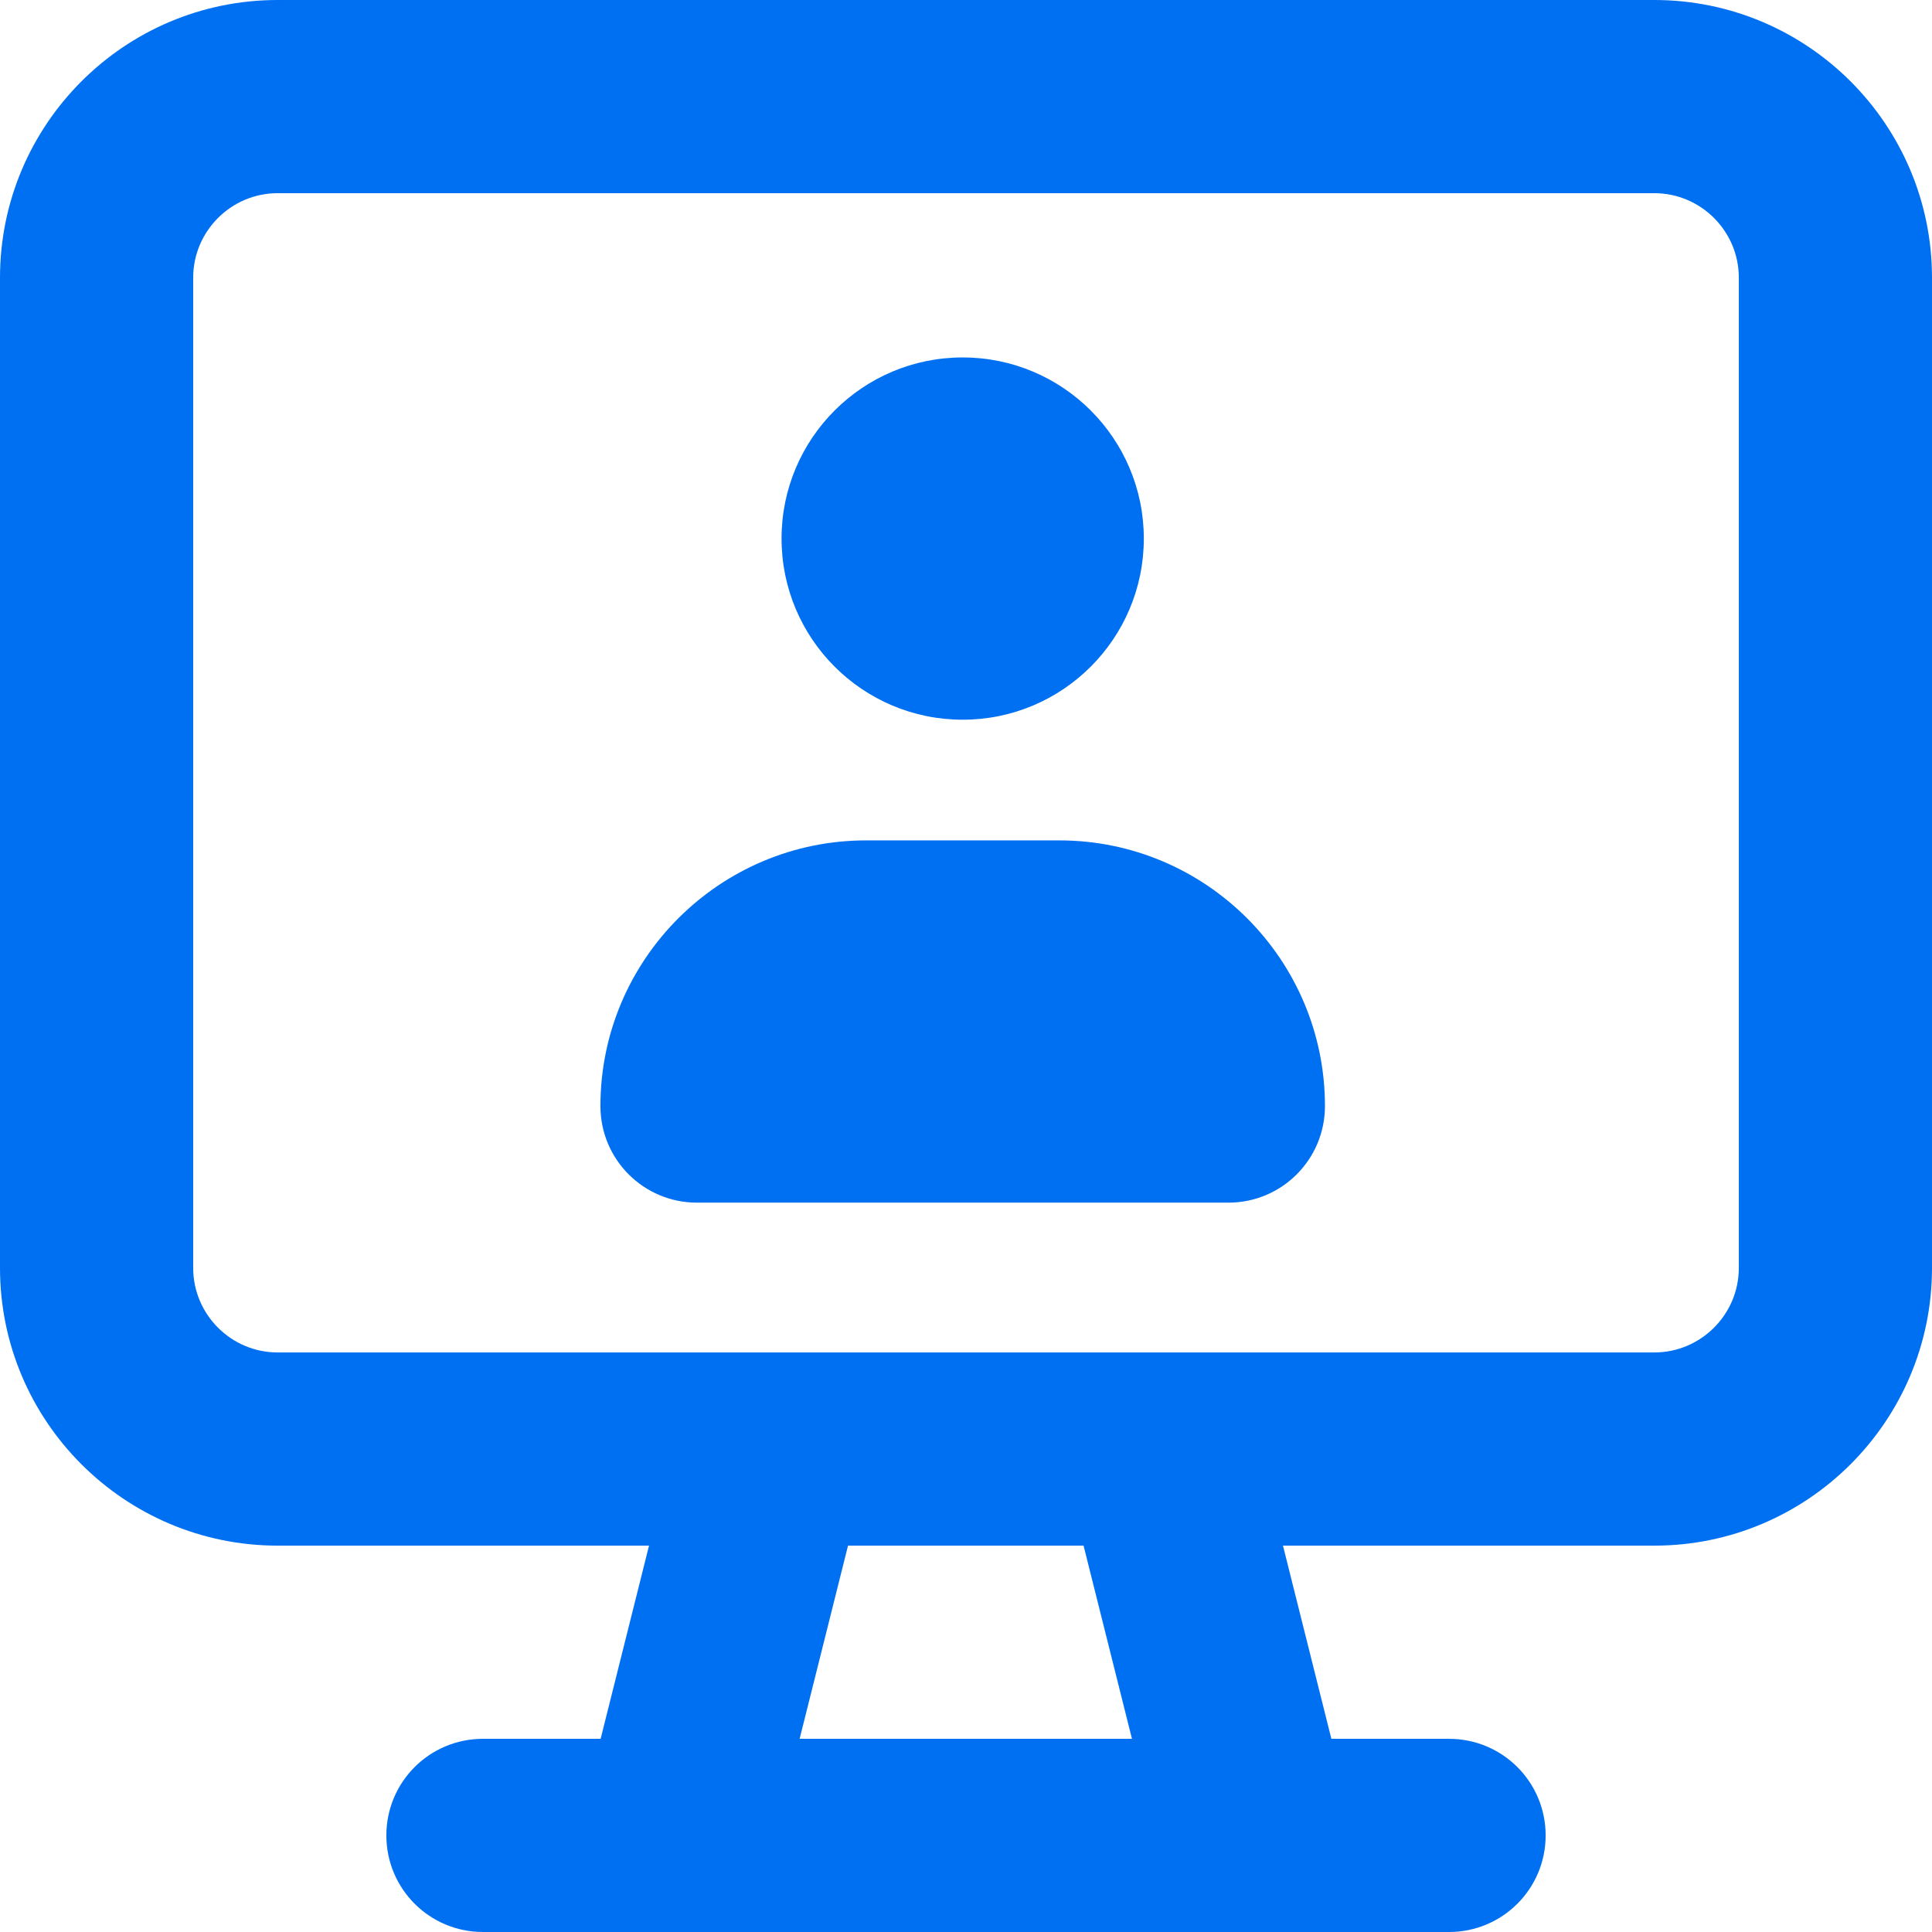
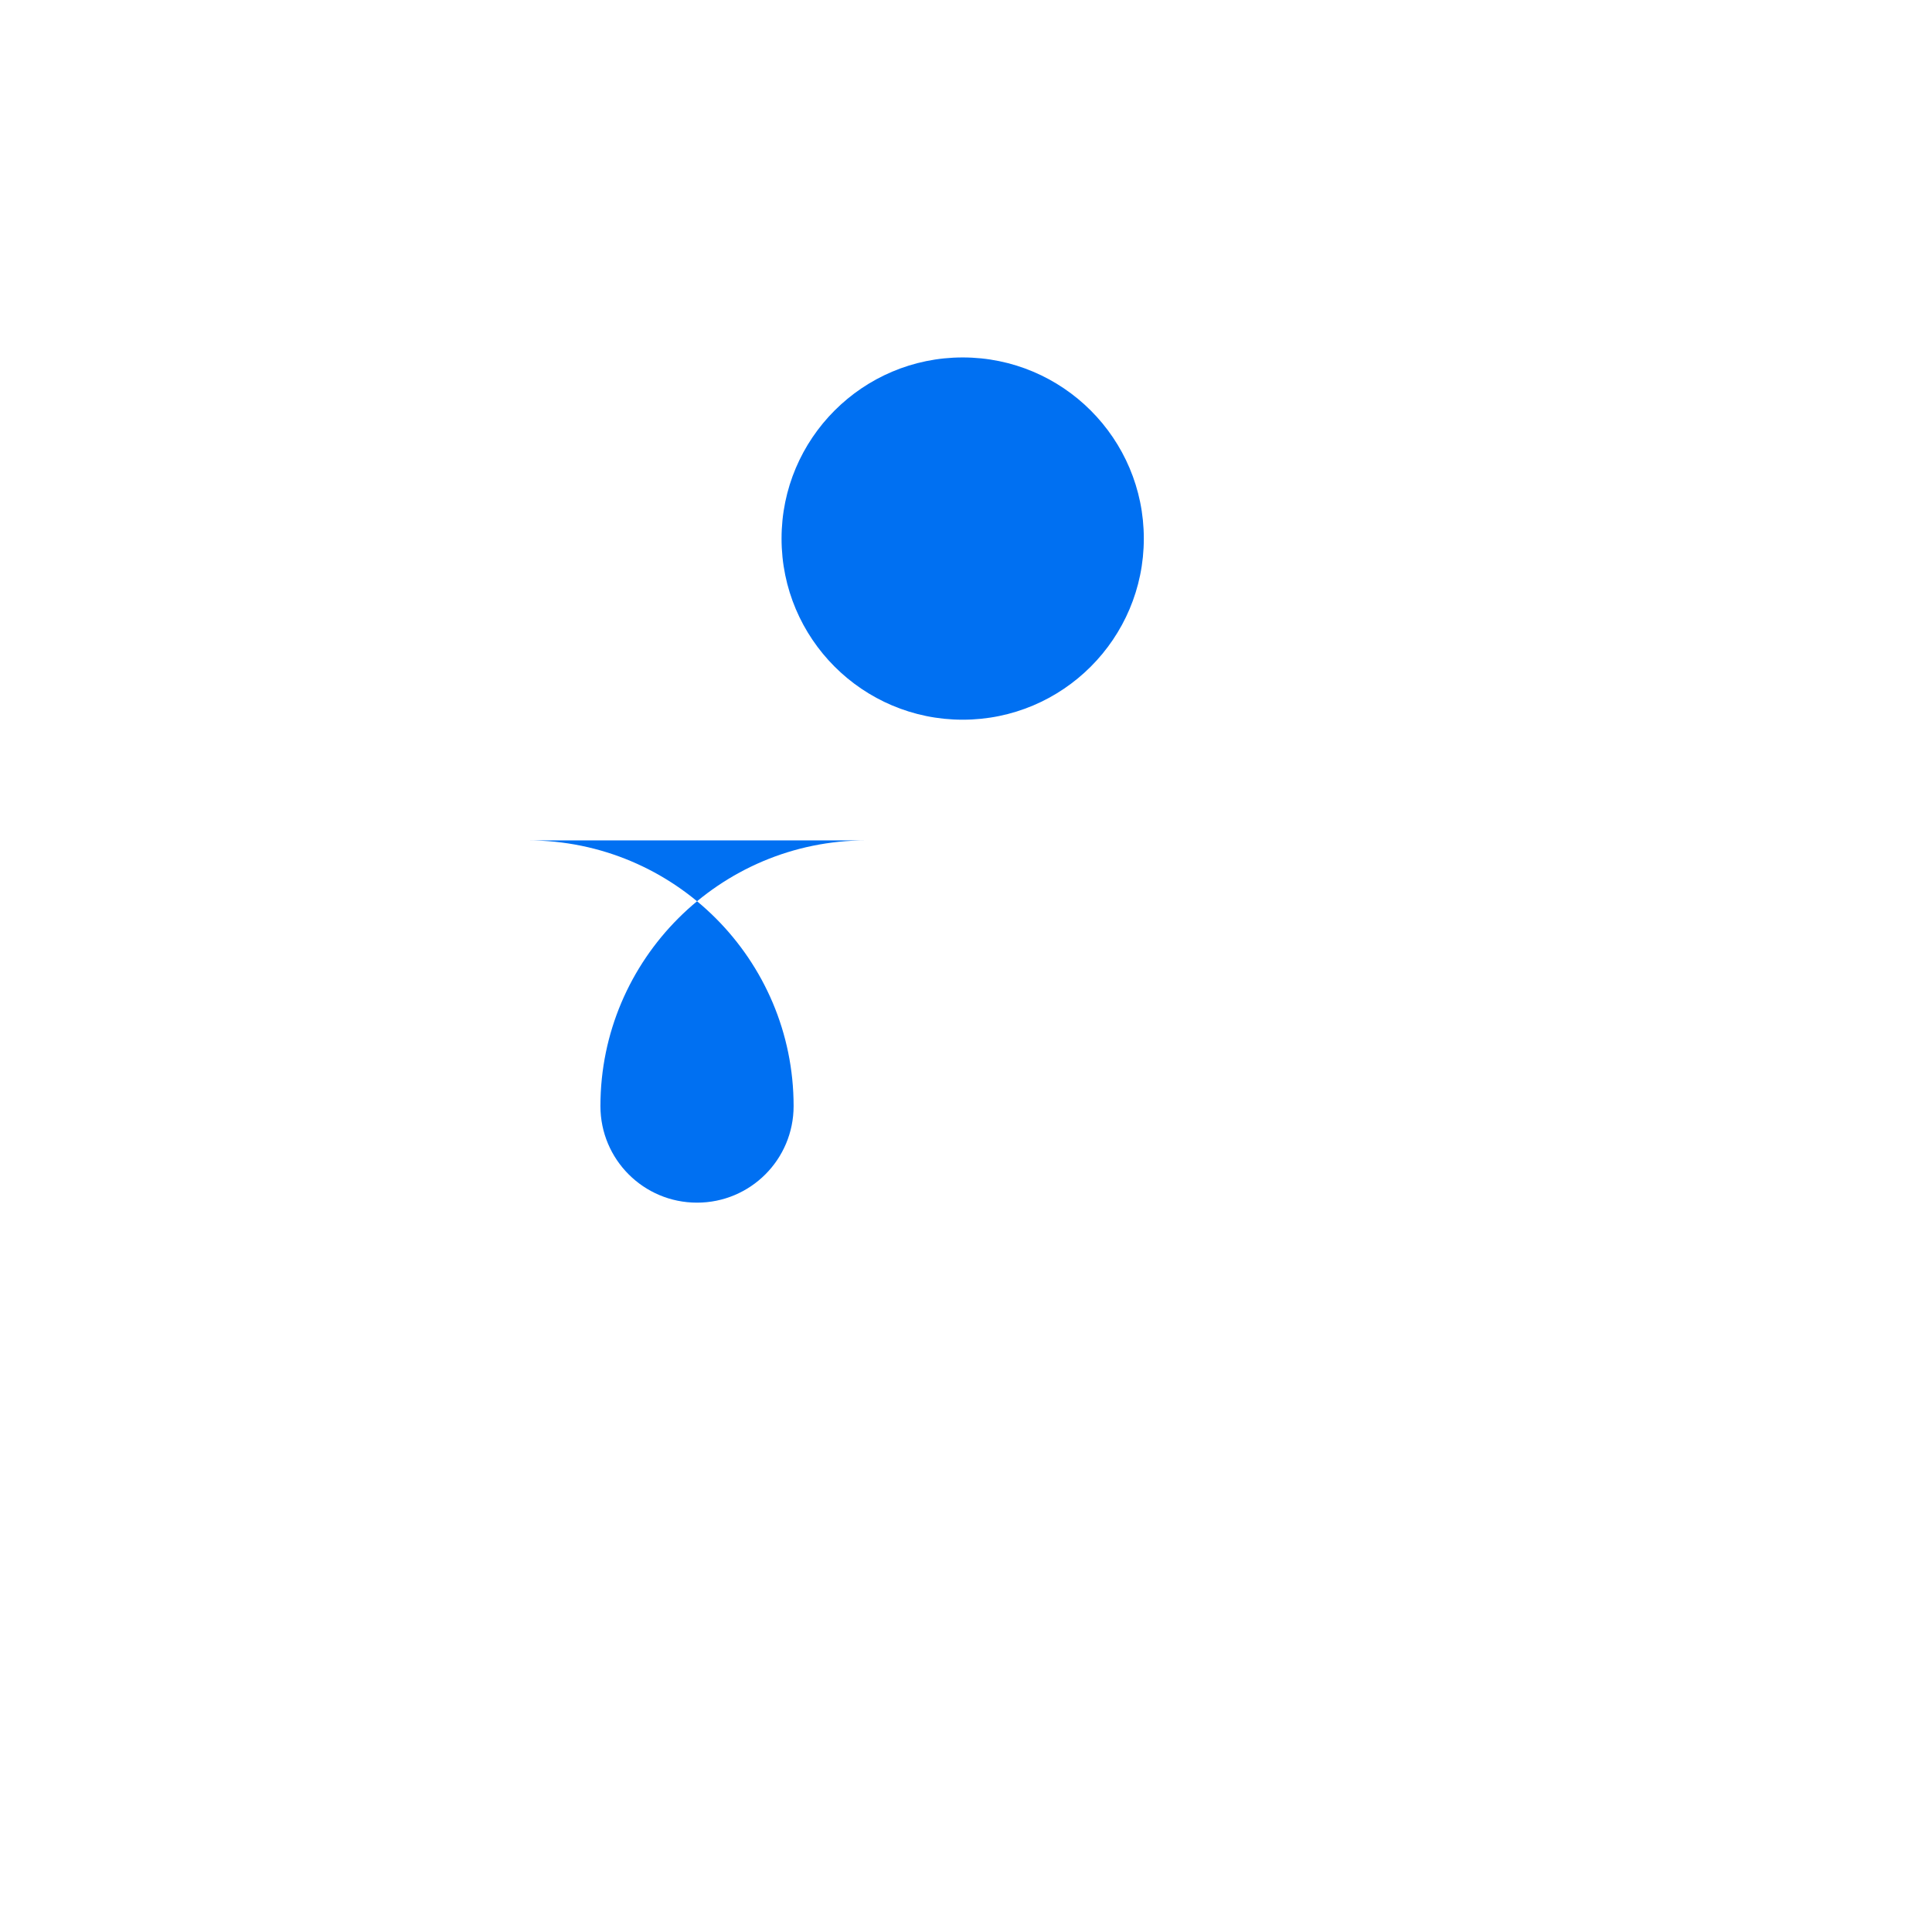
<svg xmlns="http://www.w3.org/2000/svg" id="Layer_2" viewBox="0 0 96.21 96.21">
  <defs>
    <style> .cls-1, .cls-2 { fill: #0070f2; } .cls-2 { opacity: 0; } </style>
  </defs>
  <g id="Icons_16px">
    <g id="my-view">
-       <rect class="cls-2" y="0" width="96.21" height="96.21" />
-       <path class="cls-1" d="M62.53,96.21s-.07,0-.1,0h-28.65c-.07,0-.14,0-.21,0h-9.52c-2.66,0-4.81-2.15-4.81-4.81s2.15-4.81,4.81-4.81h5.86l2.41-9.62H13.83c-7.63,0-13.83-6.2-13.83-13.83V13.83C0,6.2,6.2,0,13.83,0h68.55c7.63,0,13.83,6.2,13.83,13.83v49.31c0,7.63-6.2,13.83-13.83,13.83h-18.49l2.41,9.62h5.86c2.66,0,4.81,2.15,4.81,4.81s-2.15,4.81-4.81,4.81h-9.52s-.07,0-.1,0ZM39.83,86.59h16.54l-2.41-9.62h-11.73l-2.41,9.62ZM57.83,67.35h24.55c2.32,0,4.21-1.89,4.21-4.21V13.83c0-2.32-1.89-4.21-4.21-4.21H13.83c-2.32,0-4.21,1.89-4.21,4.21v49.31c0,2.32,1.89,4.21,4.21,4.21h24.55c.07,0,.14,0,.21,0h19.04c.07,0,.14,0,.21,0Z" />
-       <path class="cls-1" d="M47.94,17.8c-4.98,0-9.02,4.04-9.02,9.02s4.04,9.02,9.02,9.02,9.02-4.04,9.02-9.02-4.04-9.02-9.02-9.02h0ZM52.75,41.85h-9.62c-7.29,0-13.23,5.93-13.23,13.23,0,2.66,2.15,4.81,4.81,4.81h26.46c2.66,0,4.81-2.15,4.81-4.81,0-7.3-5.93-13.23-13.23-13.23h0Z" />
+       <path class="cls-1" d="M47.94,17.8c-4.98,0-9.02,4.04-9.02,9.02s4.04,9.02,9.02,9.02,9.02-4.04,9.02-9.02-4.04-9.02-9.02-9.02h0ZM52.75,41.85h-9.62c-7.29,0-13.23,5.93-13.23,13.23,0,2.66,2.15,4.81,4.81,4.81c2.66,0,4.81-2.15,4.81-4.81,0-7.3-5.93-13.23-13.23-13.23h0Z" />
    </g>
  </g>
</svg>